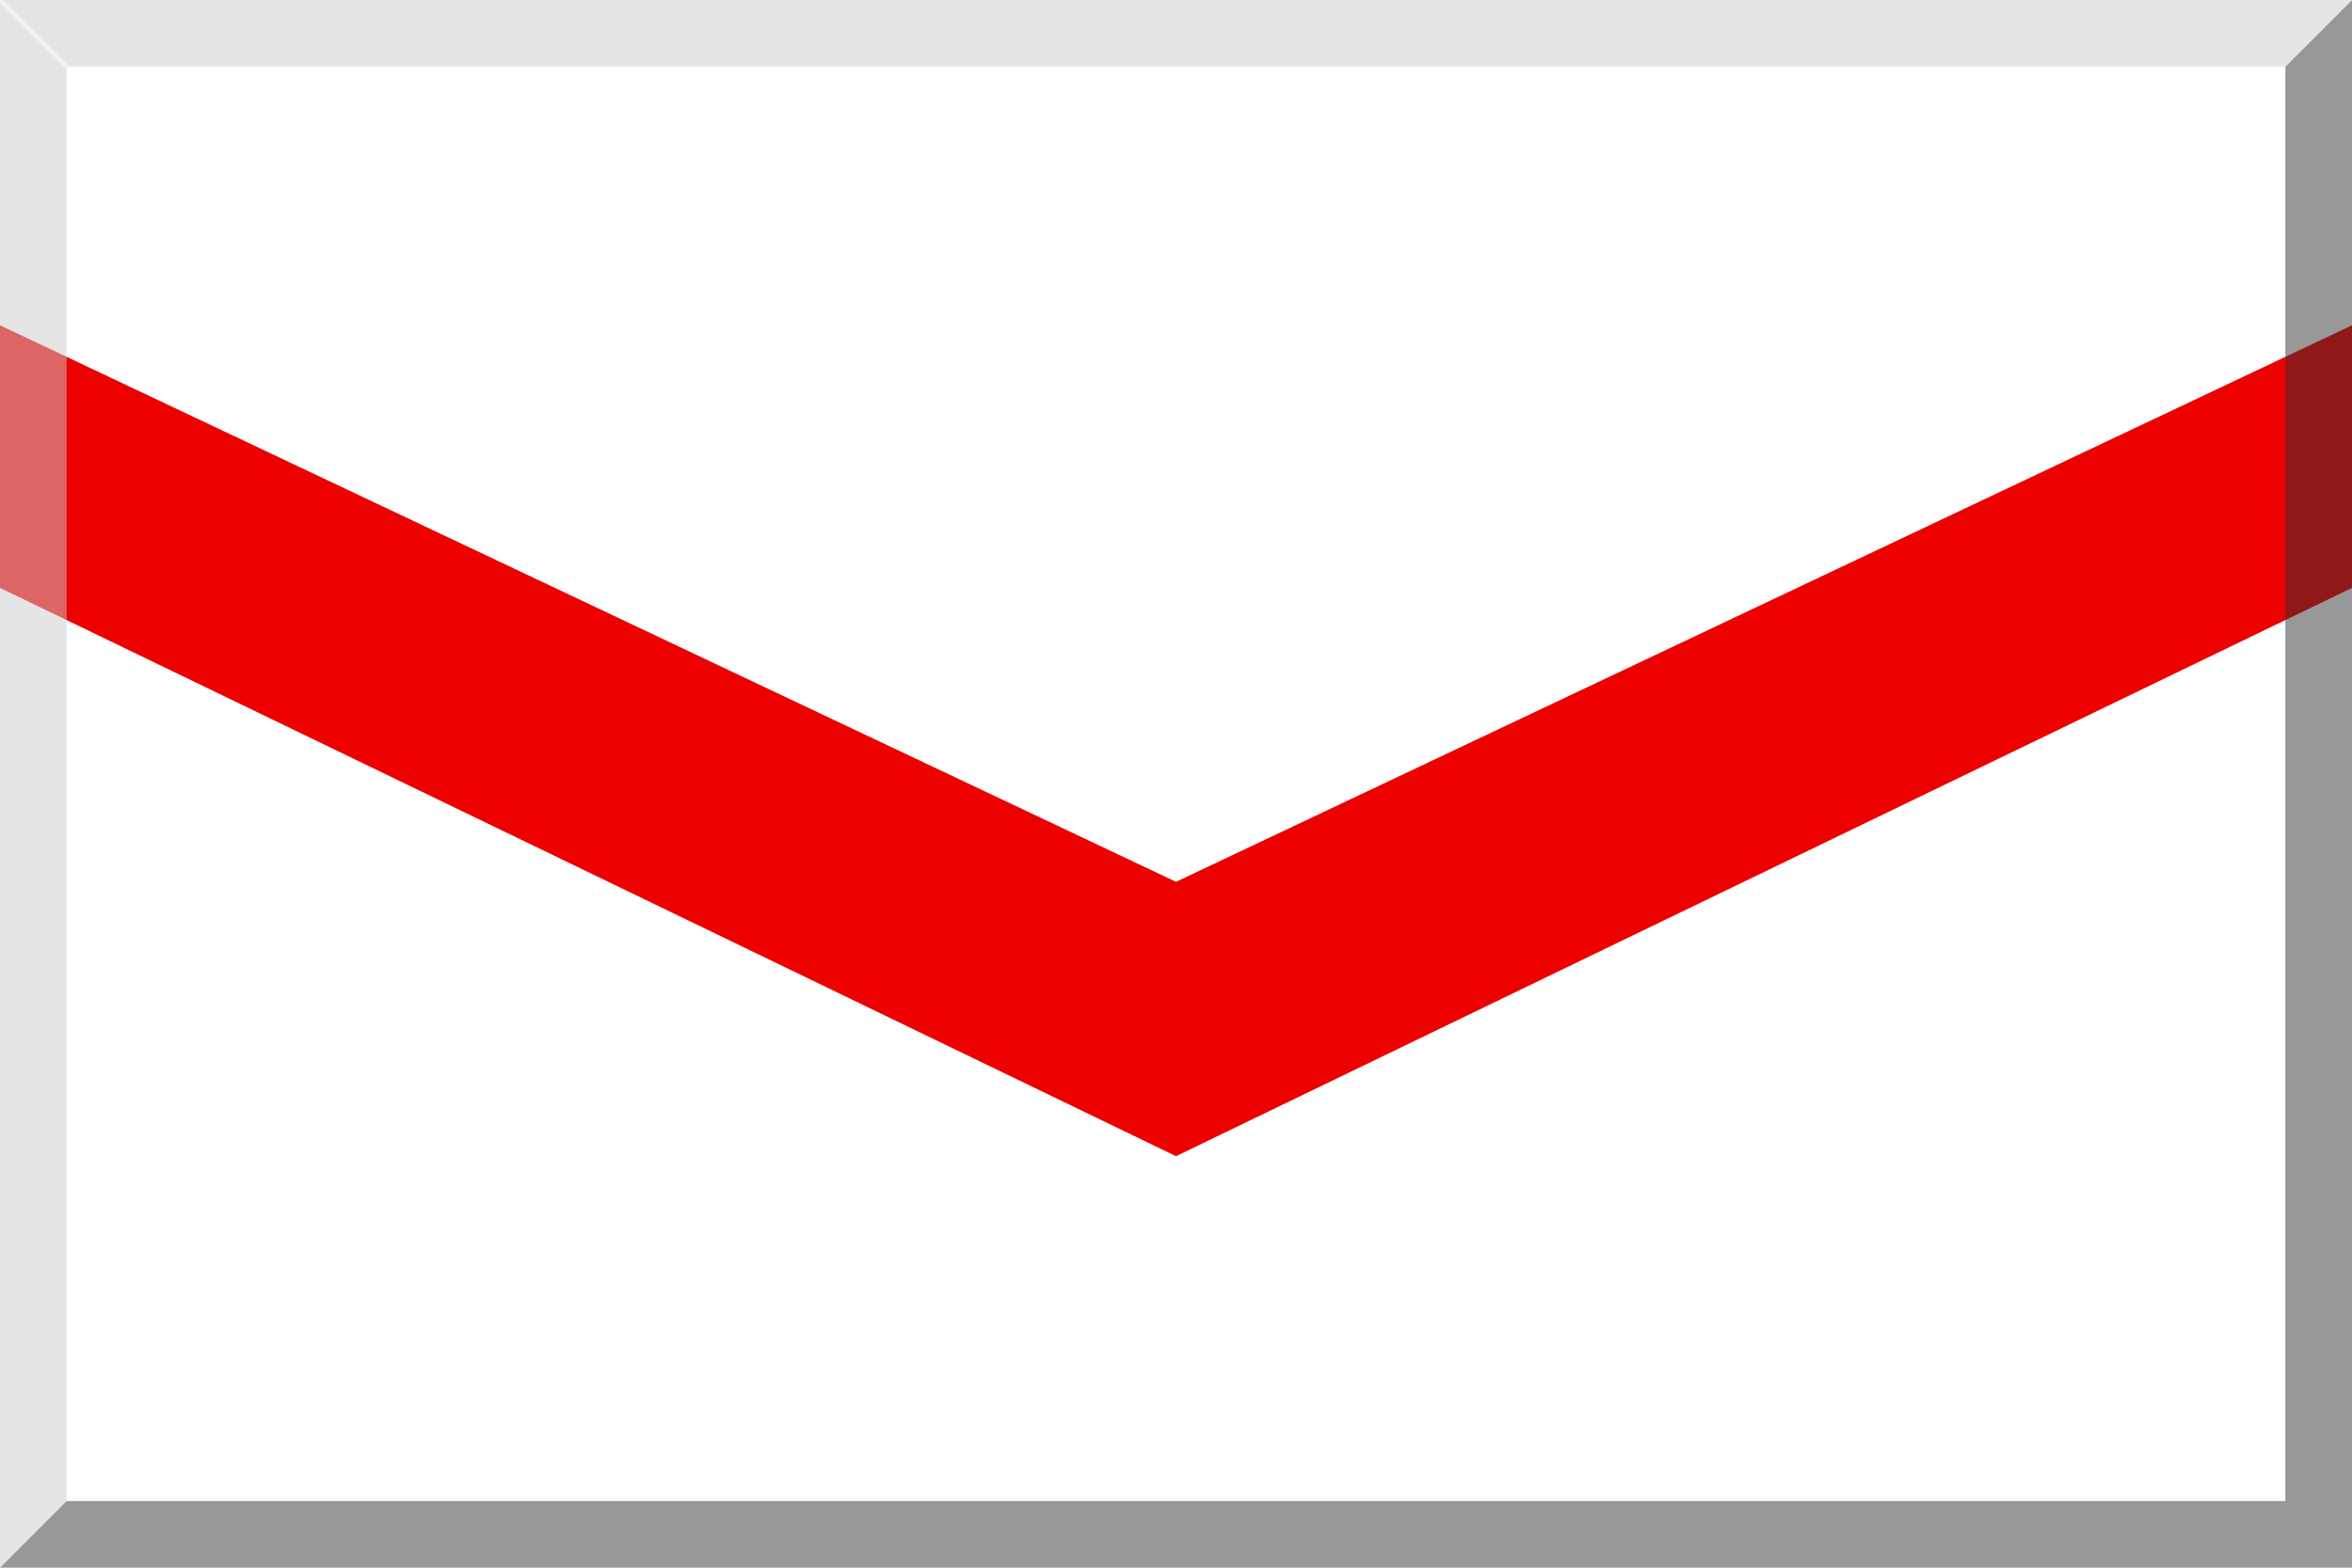
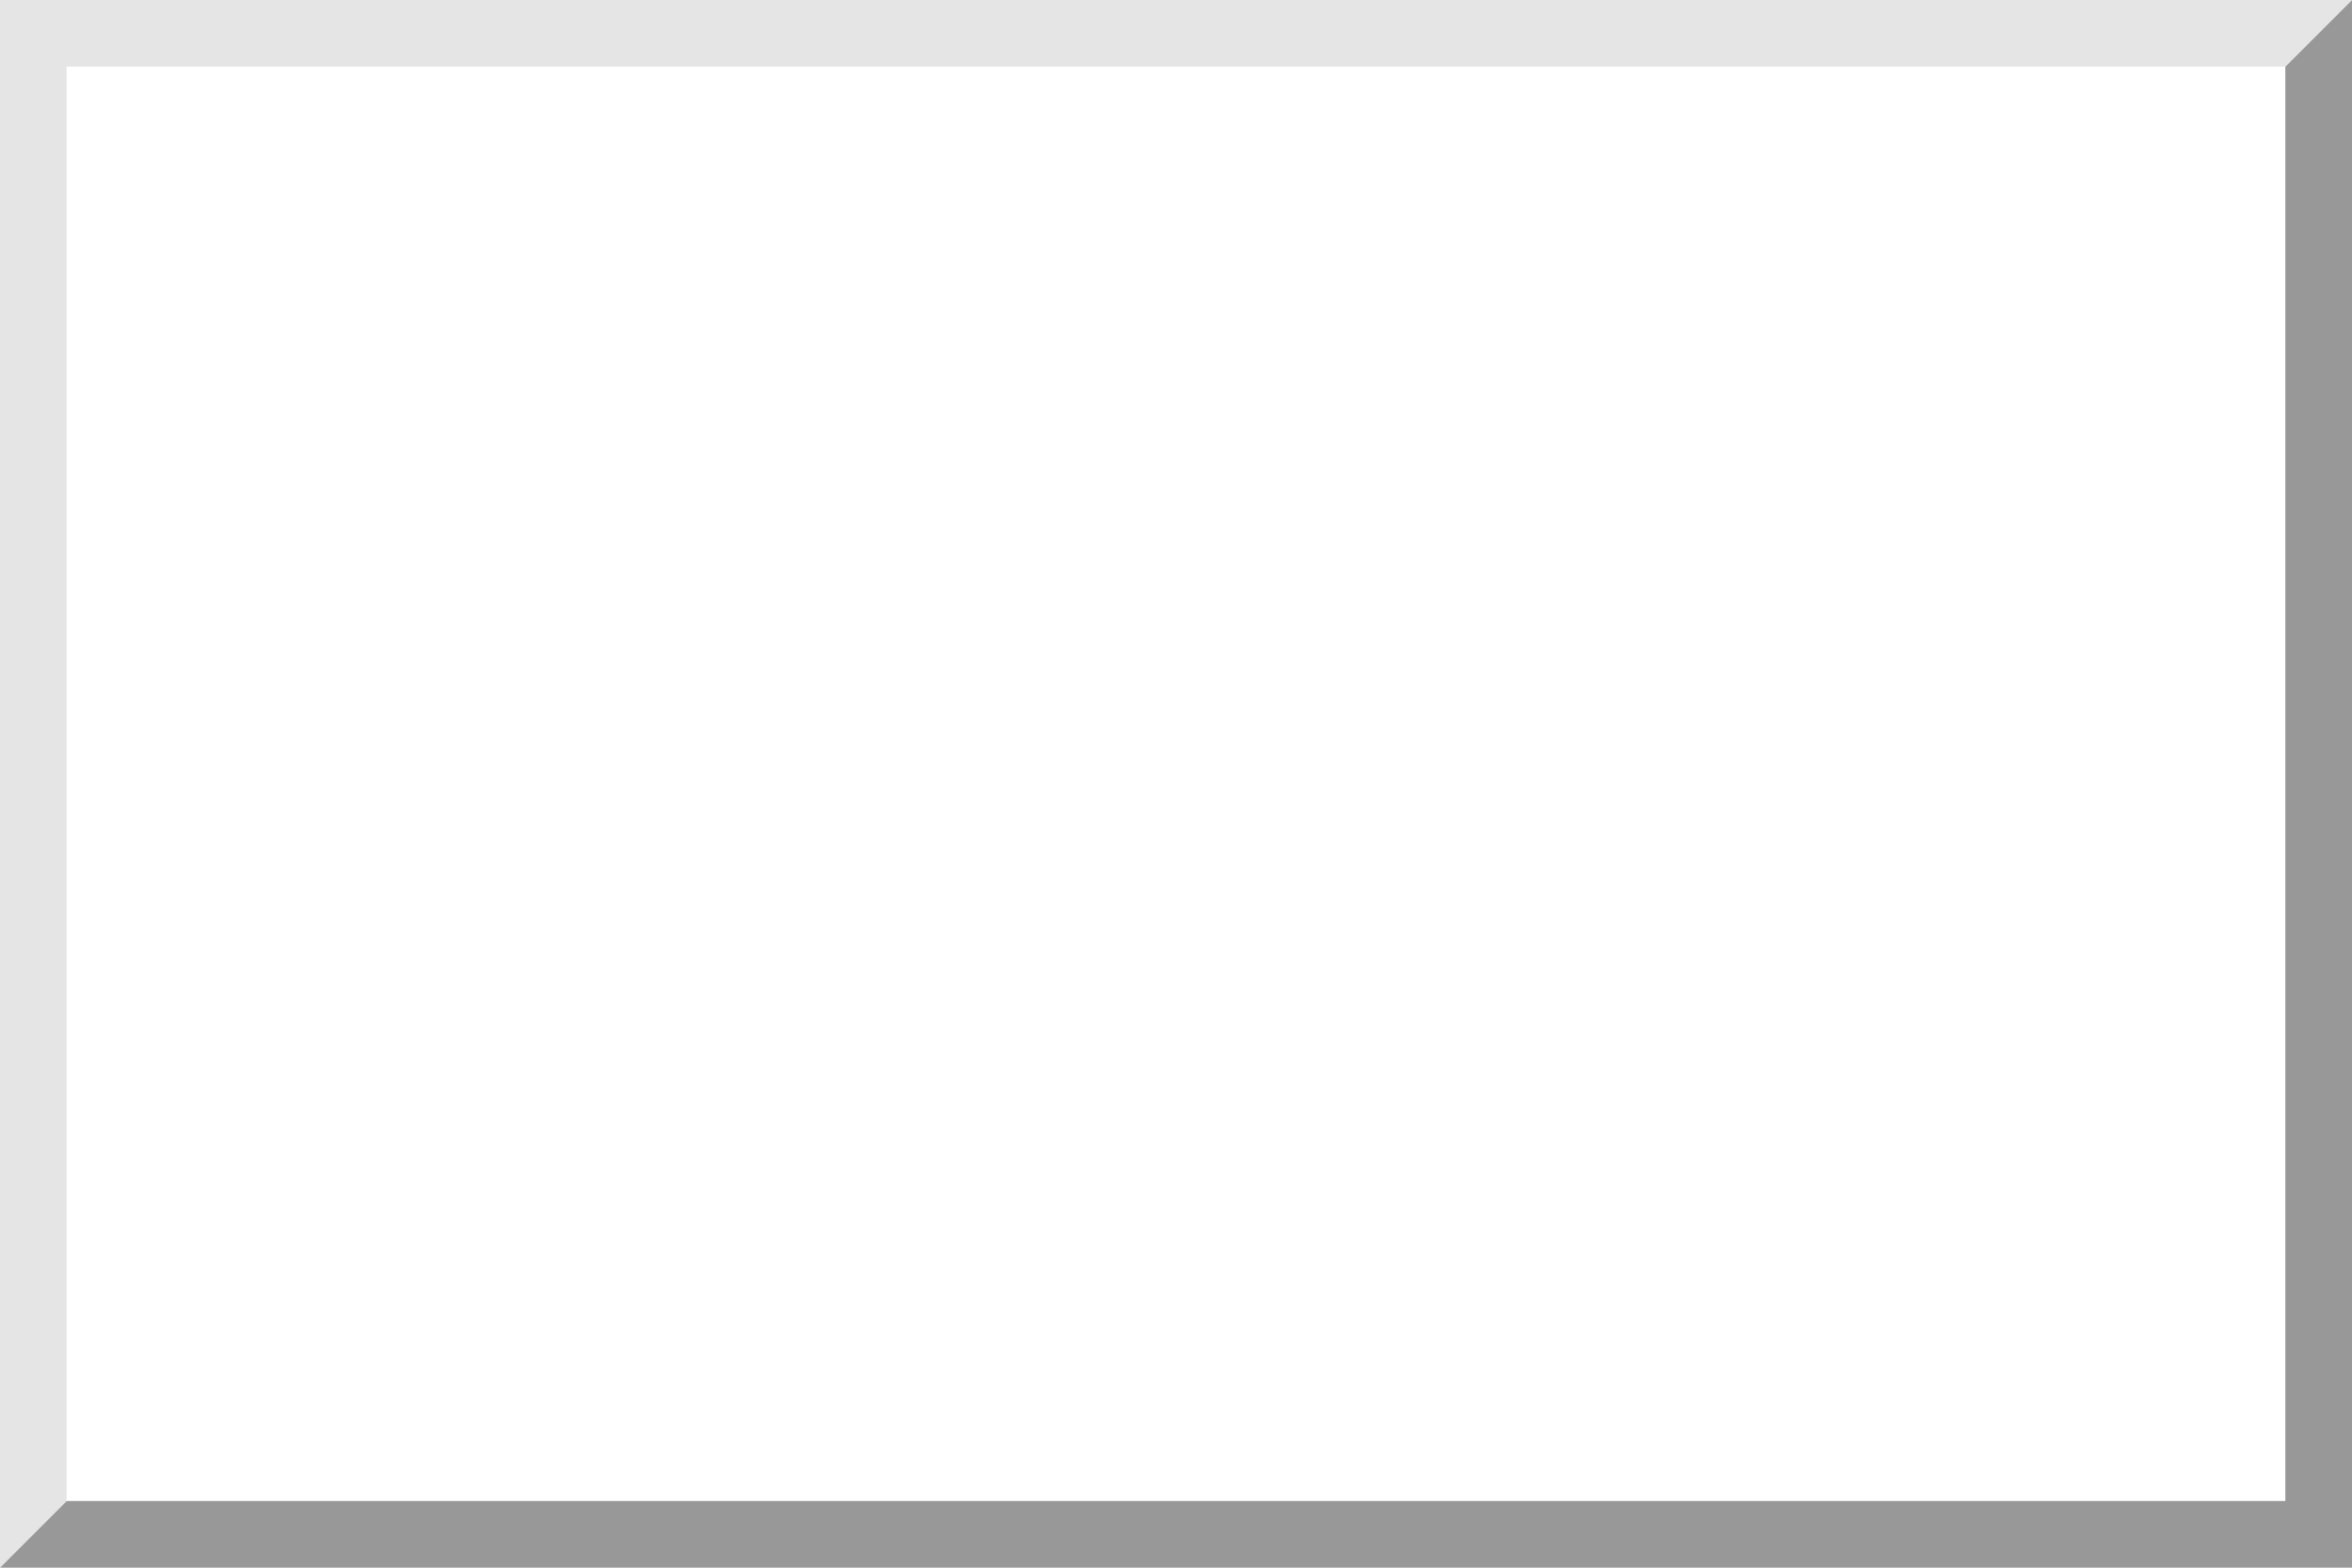
<svg xmlns="http://www.w3.org/2000/svg" xmlns:ns1="http://www.inkscape.org/namespaces/inkscape" xmlns:ns2="http://sodipodi.sourceforge.net/DTD/sodipodi-0.dtd" version="1.1" width="600" height="400" viewBox="0 0 600 400" id="Layer_1" xml:space="preserve" style="overflow:visible" ns1:version="0.48.1 " ns2:docname="Flag_-_White_and_black.svg">
  <ns2:namedview pagecolor="#ffffff" bordercolor="#666666" borderopacity="1" objecttolerance="10" gridtolerance="10" guidetolerance="10" ns1:pageopacity="0" ns1:pageshadow="2" ns1:window-width="1280" ns1:window-height="738" id="namedview10" showgrid="false" ns1:zoom="0.6525" ns1:cx="300" ns1:cy="200" ns1:window-x="-8" ns1:window-y="-8" ns1:window-maximized="1" ns1:current-layer="Layer_1" />
  <defs id="defs15" />
  <g id="g3015">
-     <rect width="600" height="400" x="0" y="0" id="rect3" style="fill:#ffffff;fill-opacity:1" />
-     <polygon points="300,295 0,150 0,83 300,225 600,83 600,150 " id="polygon5" style="fill:#ec0000;fill-opacity:1" />
    <polygon points="600,400 600,0 583,17 583,383 17,383 0,400 " id="polygon7" style="opacity:0.5;fill:#333333" />
    <polygon points="0,0 0,400 17,383 17,17 583,17 600,0 " id="polygon9" style="opacity:0.5;fill:#cccccc" />
-     <line enable-background="new    " x1="0" y1="0" x2="17" y2="17" id="line11" style="opacity:0.5;fill:none;stroke:#ffffff" />
  </g>
</svg>